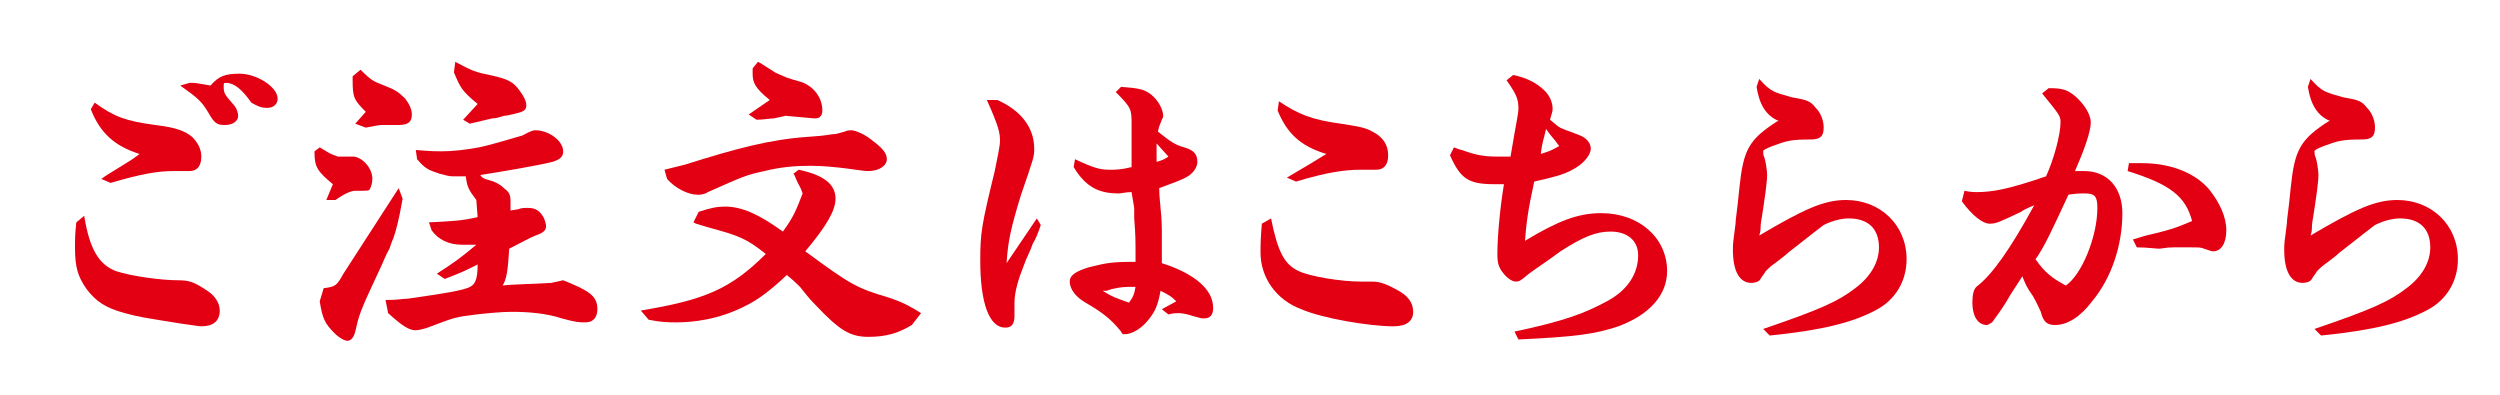
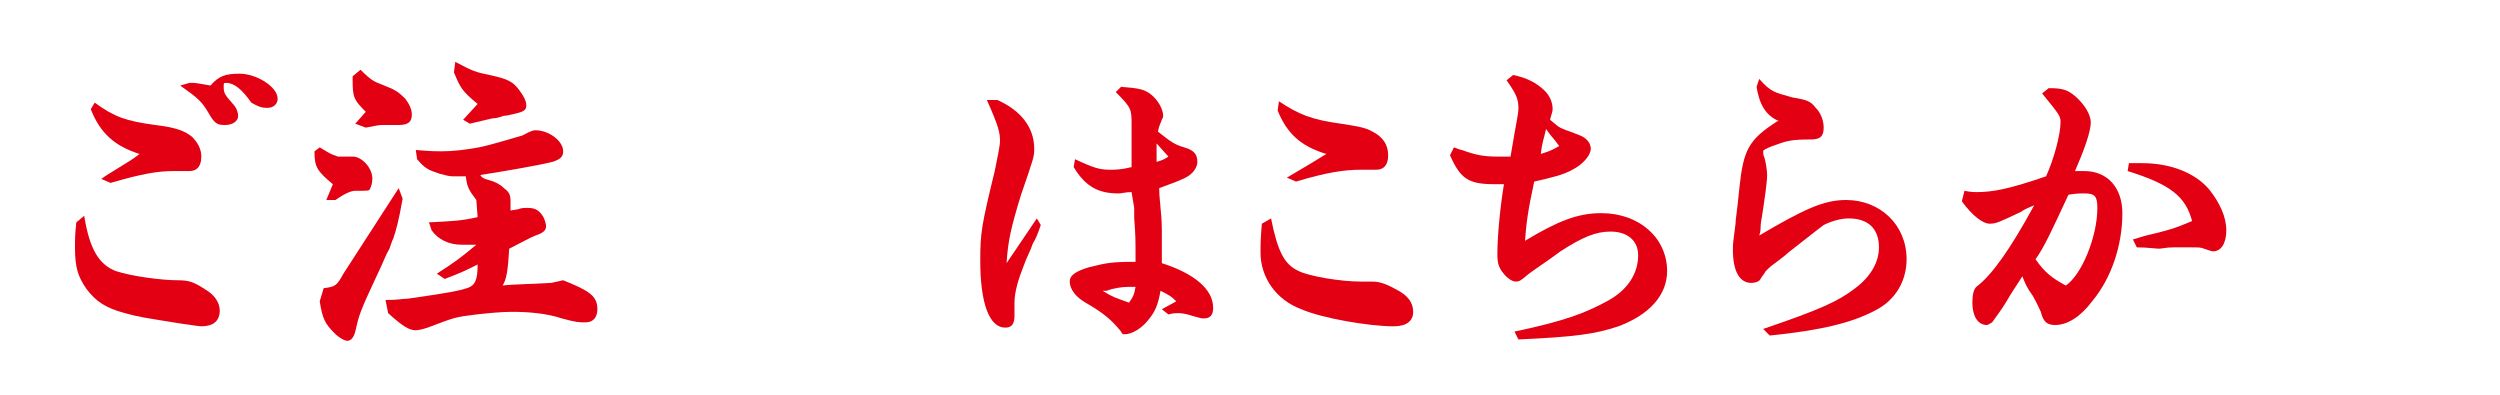
<svg xmlns="http://www.w3.org/2000/svg" version="1.1" id="レイヤー_1" x="0px" y="0px" viewBox="0 0 190 30" style="enable-background:new 0 0 190 30;" xml:space="preserve">
  <style type="text/css">
	.st0{fill:#E30012;}
</style>
  <g>
    <path class="st0" d="M6.4,16.4c0.4,2.5,1.1,3.7,2.4,4.2c1.2,0.4,3.5,0.7,4.7,0.7c0.8,0,1.2,0.1,2.1,0.7c0.7,0.4,1.1,1,1.1,1.6   c0,0.8-0.5,1.2-1.4,1.2c-0.1,0-0.1,0-1.5-0.2c-3.1-0.5-3.2-0.5-4.3-0.8c-1.5-0.4-2.2-0.9-2.9-1.8c-0.7-1-0.9-1.7-0.9-3.2   c0-0.6,0-1,0.1-1.9L6.4,16.4z M7.2,7.8c1.5,1.1,2.4,1.4,4.6,1.7c1.7,0.2,2.3,0.5,2.8,0.9c0.4,0.4,0.7,0.9,0.7,1.5   c0,0.7-0.3,1.1-0.9,1.1l-0.7,0c-0.1,0-0.3,0-0.5,0c-1.2,0-2.4,0.2-4.8,0.9l-0.7-0.3c0.4-0.3,0.6-0.4,1.4-0.9c0.8-0.5,1-0.6,1.5-1   c-1.9-0.6-3-1.6-3.7-3.4L7.2,7.8z M14.4,6.3h0.3c0.2,0,0.7,0.1,1.3,0.2c0.6-0.7,1.1-0.9,2.2-0.9c1.3,0,2.9,1,2.9,1.9   c0,0.4-0.3,0.7-0.8,0.7c-0.4,0-0.7-0.1-1.2-0.4c-0.7-1-1.3-1.5-1.9-1.5c-0.2,0-0.2,0-0.2,0.3c0,0.5,0.1,0.6,0.7,1.3   c0.3,0.3,0.4,0.7,0.4,0.9c0,0.4-0.4,0.7-1,0.7s-0.8-0.1-1.3-1c-0.5-0.8-0.7-1-2.1-2L14.4,6.3z" />
    <path class="st0" d="M24.3,11.2c0.5,0.3,0.8,0.5,1.1,0.6c0.1,0,0.2,0.1,0.3,0.1l1.2,0c0.7,0.1,1.4,0.9,1.4,1.7   c0,0.3-0.1,0.6-0.2,0.8c-0.1,0.1-0.1,0.1-1.1,0.1c-0.3,0-0.8,0.2-1.5,0.7l-0.7,0l0.5-1.2c-1.2-1-1.4-1.3-1.4-2.5L24.3,11.2z    M24.6,21.9c0.9-0.1,1-0.2,1.5-1.1l4.2-6.5l0.3,0.8c-0.3,1.7-0.5,2.4-0.7,3c-0.1,0.2-0.2,0.5-0.3,0.8c-0.3,0.5-0.5,1.1-0.8,1.7   c-1.5,3.2-1.5,3.3-1.8,4.6c-0.1,0.4-0.3,0.7-0.6,0.7c-0.2,0-0.6-0.2-1-0.6c-0.7-0.7-0.9-1.1-1.1-2.4L24.6,21.9z M27.4,5.3   c0.8,0.8,1,0.9,1.8,1.2c0.8,0.3,1.1,0.5,1.6,1c0.3,0.4,0.5,0.8,0.5,1.2c0,0.5-0.2,0.8-1,0.8c-0.1,0-0.2,0-0.4,0c-0.5,0-0.8,0-0.9,0   c-0.2,0-0.7,0.1-1.2,0.2l-0.8-0.3l0.8-0.9c-0.9-0.9-1-1.1-1-2.4c0-0.1,0-0.2,0-0.3L27.4,5.3z M29.3,22.8c1,0,1.3-0.1,1.7-0.1   c3.5-0.5,3.8-0.6,4.5-0.8c0.6-0.2,0.8-0.6,0.8-1.8c-1,0.5-1.2,0.6-2.5,1.1l-0.6-0.4c1.4-0.9,1.8-1.2,3-2.2l0,0c-0.6,0-0.8,0-1.1,0   c-1,0-1.8-0.4-2.3-1.1l-0.2-0.6c1.8-0.1,2.4-0.1,3.7-0.4l-0.1-1.3c-0.6-0.8-0.7-1-0.8-1.8c-0.4,0-0.7,0-1,0c-0.3,0-0.6-0.1-1-0.2   c-0.9-0.3-1.1-0.4-1.7-1.1l-0.1-0.7c1.2,0.1,1.5,0.1,1.9,0.1c0.9,0,1.8-0.1,2.9-0.3c1-0.2,2.9-0.8,3.3-0.9c0.7-0.4,0.9-0.4,1-0.4   c1,0,2.1,0.8,2.1,1.6c0,0.4-0.2,0.6-0.8,0.8c-1.2,0.3-4.2,0.8-5.5,1c0.1,0.1,0.1,0.2,0.2,0.2c0.1,0.1,0.2,0.1,0.5,0.2   c0.4,0.1,0.8,0.3,1.1,0.6c0.4,0.3,0.5,0.5,0.5,1l0,0.7l0.6-0.1c0.2-0.1,0.5-0.1,0.7-0.1c0.6,0,0.9,0.2,1.2,0.7   c0.1,0.2,0.2,0.5,0.2,0.7c0,0.3-0.2,0.5-0.8,0.7c-0.5,0.2-1,0.5-2,1c-0.1,1.7-0.2,2.3-0.5,2.8c0.8-0.1,2.1-0.1,3.7-0.2l0.9-0.2   c2,0.8,2.6,1.2,2.6,2.2c0,0.6-0.3,1-0.9,1c-0.5,0-0.7,0-1.8-0.3c-1.2-0.4-2.6-0.5-3.8-0.5c-0.8,0-1.8,0.1-2.7,0.2   c-1.6,0.2-1.6,0.2-3.7,1c-0.3,0.1-0.7,0.2-0.9,0.2c-0.5,0-1-0.3-2.1-1.3L29.3,22.8z M34.6,4.7c1.3,0.7,1.6,0.8,2.6,1   C38.6,6,39,6.2,39.5,6.9C39.8,7.3,40,7.7,40,8c0,0.4-0.2,0.5-1.1,0.7c-0.1,0-0.3,0.1-0.6,0.1C38,8.9,37.7,9,37.4,9l-1.7,0.4   l-0.5-0.3l1.1-1.2c-1.2-1-1.3-1.2-1.8-2.4L34.6,4.7z" />
-     <path class="st0" d="M60.7,12.9c1.9,0.4,2.8,1.1,2.8,2.2c0,0.9-0.7,2.1-2.3,4c3.4,2.5,3.9,2.8,6.3,3.5c1.2,0.4,1.7,0.7,2.5,1.2   l-0.7,0.9c-1,0.6-1.9,0.9-3.3,0.9c-1.4,0-2.2-0.5-4-2.4c-0.5-0.5-0.8-0.9-1.2-1.4c-0.1-0.1-0.5-0.5-1-0.9c-1.6,1.5-2.5,2.1-3.9,2.7   c-1.4,0.6-3,0.9-4.5,0.9c-0.6,0-1.1,0-2.1-0.2l-0.6-0.7c4.8-0.8,6.8-1.6,9.5-4.3c-1.5-1.2-2.1-1.4-4.3-2l-1-0.3l-0.2-0.1l0.4-0.8   c0.9-0.3,1.4-0.4,2-0.4c1.3,0,2.6,0.6,4.4,1.9c0.8-1.1,1-1.6,1.5-2.9c-0.2-0.6-0.3-0.6-0.5-1.1c-0.1-0.2-0.1-0.3-0.2-0.4L60.7,12.9   z M52.1,12.5c3.8-1.2,6.4-1.9,9.3-2.1c1.6-0.1,1.7-0.2,1.9-0.2c0.3,0,0.5-0.1,0.9-0.2c0.2-0.1,0.4-0.1,0.5-0.1c0.3,0,1,0.3,1.5,0.7   c0.8,0.6,1.2,1,1.2,1.5c0,0.5-0.6,0.9-1.4,0.9c-0.2,0-0.3,0-1.7-0.2c-0.8-0.1-1.8-0.2-2.7-0.2c-1.2,0-2.3,0.1-3.5,0.4   c-1.4,0.3-1.6,0.4-4.3,1.6c-0.3,0.2-0.6,0.2-0.8,0.2c-0.7,0-1.7-0.5-2.3-1.2l-0.2-0.7L52.1,12.5z M58.5,7.6c-1.1-0.9-1.3-1.3-1.3-2   c0-0.1,0-0.3,0-0.4l0.4-0.5l0.2,0.1l1.1,0.7c0.4,0.2,0.7,0.3,0.9,0.4c0.3,0.1,0.6,0.2,1,0.3c1,0.3,1.7,1.2,1.7,2.2   c0,0.3-0.1,0.4-0.2,0.5C62.2,9,61.9,9,61.9,9l-2.2-0.2c0,0-0.4,0.1-0.9,0.2c-0.3,0-0.8,0.1-1.3,0.1l-0.6-0.4L58.5,7.6z" />
    <path class="st0" d="M75.8,7.6c1.8,0.8,2.8,2.1,2.8,3.7c0,0.6,0,0.6-1,3.5c-0.8,2.6-1,3.6-1.1,5.2l2.3-3.4l0.3,0.5   c-0.2,0.6-0.4,1.1-0.6,1.4c-0.2,0.6-0.5,1.1-0.7,1.7c-0.4,1-0.7,2-0.7,2.8l0,1c0,0.6-0.2,0.9-0.7,0.9c-1.2,0-1.9-1.8-1.9-5.1   c0-2.1,0.1-2.7,1.1-6.8c0.2-1,0.4-1.9,0.4-2.3c0-0.6-0.1-1.1-1-3.1L75.8,7.6z M89.4,22.9c-0.4-0.4-0.6-0.5-1.2-0.8   c-0.2,1.1-0.4,1.6-1,2.3c-0.5,0.6-1.2,1-1.7,1c-0.2,0-0.2,0-0.3-0.2c-0.8-1-1.5-1.5-2.7-2.2c-0.7-0.4-1.2-1-1.2-1.6   c0-0.5,0.5-0.8,1.5-1.1c1.3-0.3,1.5-0.4,3.5-0.4c0-0.5,0-1,0-1.2c0-0.2,0-0.9-0.1-2.1c0-0.3,0-0.6,0-0.8L86,14.6   c-0.5,0-0.7,0.1-1,0.1c-1.5,0-2.5-0.5-3.4-2l0.1-0.6c1.5,0.7,1.9,0.8,2.7,0.8c0.3,0,0.8,0,1.6-0.2v-1.2V9.5c0-1.2,0-1.3-1.2-2.5   l0.4-0.4c1.4,0.1,1.8,0.2,2.3,0.6c0.5,0.4,0.9,1.1,0.9,1.6c0,0.1,0,0.1-0.1,0.3C88.2,9.4,88.1,9.5,88,10c1,0.8,1.3,1,2,1.2   c0.7,0.2,1,0.5,1,1.1c0,0.4-0.3,0.9-0.9,1.2c-0.4,0.2-0.9,0.4-2,0.8c0,0.7,0.1,1.3,0.1,1.5c0.1,0.9,0.1,1.6,0.1,1.7l0,2v0.5   c2.5,0.8,3.9,2,3.9,3.4c0,0.5-0.2,0.8-0.7,0.8c-0.2,0-0.2,0-0.9-0.2c-0.3-0.1-0.7-0.2-1-0.2c-0.2,0-0.5,0-0.8,0.1l-0.5-0.4   L89.4,22.9z M83.8,22.1c0.8,0.5,0.9,0.5,2,0.9c0.3-0.4,0.4-0.6,0.5-1.2c-0.2,0-0.5,0-0.5,0c-0.5,0-1.2,0.1-1.7,0.3L83.8,22.1z    M87.9,12.3c0.4-0.1,0.6-0.2,0.9-0.4l-0.9-1V12.3z" />
    <path class="st0" d="M96.6,16.6c0.5,2.5,1,3.5,2.1,4c0.8,0.4,3.2,0.8,4.7,0.8l0.9,0c0.6,0,1.1,0.2,2,0.7c0.7,0.4,1.1,0.9,1.1,1.6   c0,0.7-0.5,1.1-1.5,1.1c-1.8,0-5.4-0.6-7-1.3c-1.9-0.7-3.1-2.4-3.1-4.3c0-0.6,0-1,0.1-2.2L96.6,16.6z M97.2,7.7   c1.5,1,2.5,1.4,4.7,1.7c1.3,0.2,1.9,0.3,2.4,0.6c0.8,0.4,1.2,1,1.2,1.8c0,0.7-0.3,1.1-0.9,1.1l-0.7,0c-0.1,0-0.3,0-0.5,0   c-1.2,0-2.6,0.2-4.9,0.9l-0.7-0.3c1.7-1,2.2-1.3,3-1.8c-2-0.6-3-1.6-3.7-3.3L97.2,7.7z" />
    <path class="st0" d="M110.5,11.2c0.3,0.1,0.5,0.2,0.6,0.2c1.1,0.4,1.7,0.5,2.7,0.5l1,0c0.5-3,0.6-3.2,0.6-3.7   c0-0.7-0.2-1.1-0.9-2.1l0.5-0.4c1,0.2,1.8,0.6,2.4,1.2c0.4,0.4,0.6,0.9,0.6,1.4c0,0.2-0.1,0.4-0.2,0.8c0.6,0.5,0.7,0.6,1,0.7   c0.2,0.1,0.3,0.1,1.3,0.5c0.5,0.2,0.8,0.6,0.8,1c0,0.5-0.6,1.2-1.4,1.6c-0.7,0.4-1.6,0.6-2.9,0.9c-0.5,2.3-0.6,3.2-0.7,4.5   c2.5-1.5,4-2.1,5.8-2.1c2.9,0,5,1.9,5,4.4c0,1.8-1.3,3.3-3.7,4.2c-1.8,0.6-3.3,0.8-7.6,1l-0.3-0.6c3.8-0.8,5.4-1.4,7.2-2.4   c1.4-0.8,2.2-2,2.2-3.4c0-1.1-0.8-1.8-2.1-1.8c-1.1,0-2.1,0.4-3.8,1.5c-0.8,0.6-2,1.4-2.4,1.7c-0.6,0.5-0.7,0.6-1,0.6   c-0.3,0-0.7-0.3-1-0.7c-0.3-0.4-0.4-0.7-0.4-1.4c0-1.3,0.2-3.5,0.5-5.3h-0.7c-2,0-2.6-0.4-3.4-2.2L110.5,11.2z M118.5,11.1   c-0.5-0.7-0.6-0.7-1-1.3c-0.2,0.9-0.3,1-0.4,1.9C117.7,11.5,117.8,11.5,118.5,11.1z" />
    <path class="st0" d="M135.2,9.2c-1-0.4-1.5-1.3-1.7-2.6l0.2-0.6c0.9,1,1.1,1,2.5,1.4c1.2,0.2,1.4,0.3,1.8,0.8   c0.4,0.4,0.6,1,0.6,1.5c0,0.7-0.3,0.9-1,0.9c-1.5,0-1.8,0.1-2.9,0.5c-0.5,0.2-0.7,0.3-0.7,0.4c0,0.1,0,0.3,0.1,0.5   c0.1,0.3,0.2,1,0.2,1.3c0,0.6-0.2,1.9-0.4,3.2c-0.1,0.5-0.1,0.8-0.1,0.9c0,0.1,0,0.2-0.1,0.5c3.4-2,4.9-2.7,6.6-2.7   c2.6,0,4.6,1.9,4.6,4.5c0,1.6-0.8,3.1-2.4,3.9c-1.7,0.9-4,1.5-8,1.9l-0.5-0.5c4.4-1.5,5.7-2.1,7-3.1c1.2-0.9,1.8-2,1.8-3.1   c0-1.4-0.8-2.2-2.3-2.2c-0.6,0-1.3,0.2-1.9,0.5c-0.4,0.3-0.4,0.3-2.7,2.1c-0.2,0.2-0.6,0.5-1,0.8c-0.3,0.2-0.5,0.4-0.6,0.5   l-0.1,0.1c-0.1,0.2-0.3,0.4-0.4,0.6c-0.1,0.2-0.4,0.3-0.7,0.3c-0.9,0-1.4-0.9-1.4-2.5c0-0.5,0-0.5,0.2-2c0-0.4,0.1-0.7,0.3-2.8   c0.3-2.8,0.7-3.6,2.9-5L135.2,9.2z" />
    <path class="st0" d="M149.3,14.5c0.5,0.1,0.7,0.1,0.9,0.1c1.2,0,2.4-0.2,5.3-1.2c0.6-1.3,1.1-3.2,1.1-4.1c0-0.5-0.1-0.6-1.4-2.2   l0.5-0.4c1,0,1.4,0.1,2,0.6c0.7,0.6,1.2,1.4,1.2,2c0,0.7-0.5,2.1-1.2,3.7l0.7,0c1.8,0,2.9,1.3,2.9,3.2c0,2.4-0.8,4.9-2.3,6.7   c-0.9,1.2-1.9,1.8-2.8,1.8c-0.6,0-0.9-0.2-1.1-1c-0.2-0.4-0.2-0.5-0.6-1.2c-0.5-0.7-0.6-1-0.8-1.5c-0.7,1.1-0.8,1.2-1.2,1.9   c-0.5,0.8-0.6,0.9-1.1,1.6c-0.2,0.1-0.3,0.2-0.4,0.2c-0.7,0-1.1-0.7-1.1-1.7c0-0.6,0.1-1,0.3-1.2c1.2-0.9,2.6-2.9,4.4-6.2   c-0.5,0.2-0.9,0.4-1,0.5c-1.7,0.8-1.9,0.9-2.4,0.9c-0.5,0-1.3-0.6-2.1-1.7L149.3,14.5z M157,21.7c1.2-0.8,2.4-3.7,2.4-5.9   c0-0.9-0.2-1.1-1-1.1c-0.3,0-0.6,0-1.2,0.1c-1.2,2.6-1.9,4.1-2.5,4.9C155.4,20.7,155.9,21.1,157,21.7z M161.8,12.4c0.5,0,0.7,0,1,0   c2.1,0,4,0.7,5.1,2c0.8,1,1.3,2.1,1.3,3.1c0,1-0.4,1.6-1,1.6c-0.1,0-0.1,0-0.7-0.2c-0.2-0.1-0.4-0.1-1-0.1c-0.4,0-0.9,0-1.3,0   c-0.6,0-0.9,0.1-1.1,0.1c-0.3,0-0.9-0.1-1.7-0.1l-0.3-0.6c0.3-0.1,0.7-0.2,1-0.3c2.2-0.5,2.5-0.7,3.5-1.1c-0.5-1.9-1.7-2.8-4.9-3.8   L161.8,12.4z" />
-     <path class="st0" d="M177.1,9.2c-1-0.4-1.5-1.3-1.7-2.6l0.2-0.6c0.9,1,1.1,1,2.5,1.4c1.2,0.2,1.4,0.3,1.8,0.8   c0.4,0.4,0.6,1,0.6,1.5c0,0.7-0.3,0.9-1,0.9c-1.5,0-1.8,0.1-2.9,0.5c-0.5,0.2-0.7,0.3-0.7,0.4c0,0.1,0,0.3,0.1,0.5   c0.1,0.3,0.2,1,0.2,1.3c0,0.6-0.2,1.9-0.4,3.2c-0.1,0.5-0.1,0.8-0.1,0.9c0,0.1,0,0.2-0.1,0.5c3.4-2,4.9-2.7,6.6-2.7   c2.6,0,4.6,1.9,4.6,4.5c0,1.6-0.8,3.1-2.4,3.9c-1.7,0.9-4,1.5-8,1.9l-0.5-0.5c4.4-1.5,5.7-2.1,7-3.1c1.2-0.9,1.8-2,1.8-3.1   c0-1.4-0.8-2.2-2.3-2.2c-0.6,0-1.3,0.2-1.9,0.5c-0.4,0.3-0.4,0.3-2.7,2.1c-0.2,0.2-0.6,0.5-1,0.8c-0.3,0.2-0.5,0.4-0.6,0.5   l-0.1,0.1c-0.1,0.2-0.3,0.4-0.4,0.6c-0.1,0.2-0.4,0.3-0.7,0.3c-0.9,0-1.4-0.9-1.4-2.5c0-0.5,0-0.5,0.2-2c0-0.4,0.1-0.7,0.3-2.8   c0.3-2.8,0.7-3.6,2.9-5L177.1,9.2z" />
  </g>
</svg>